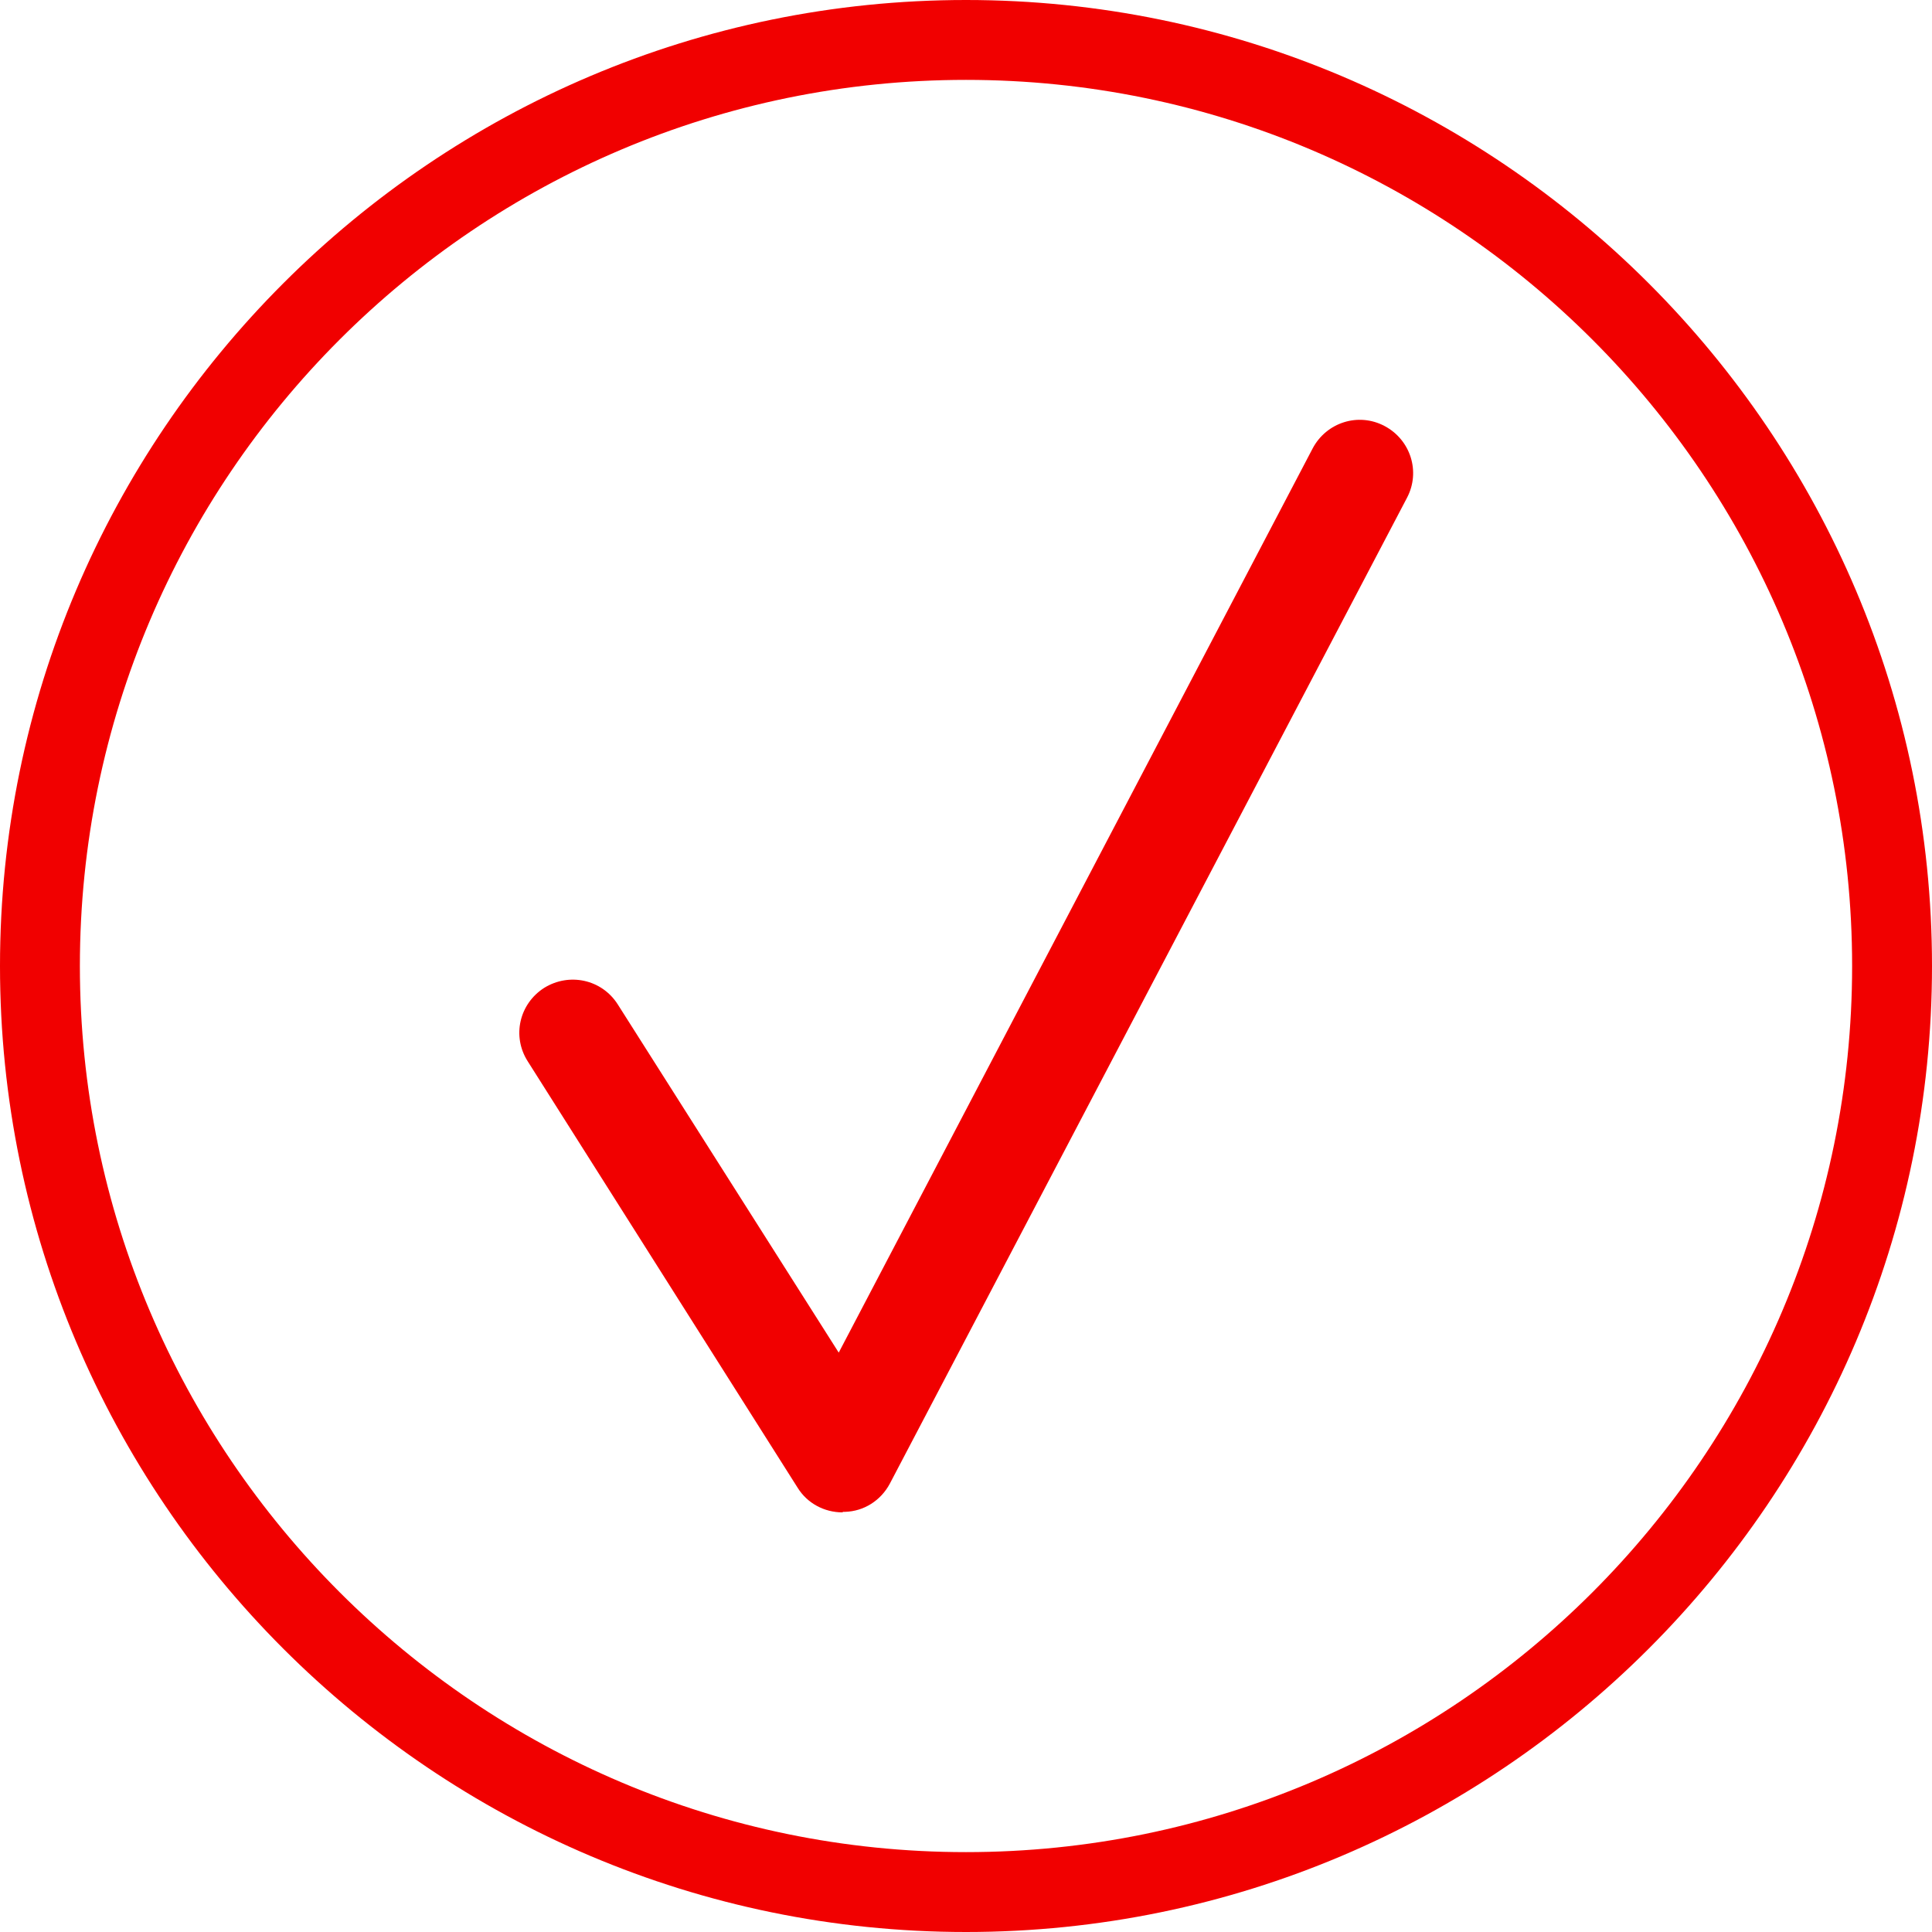
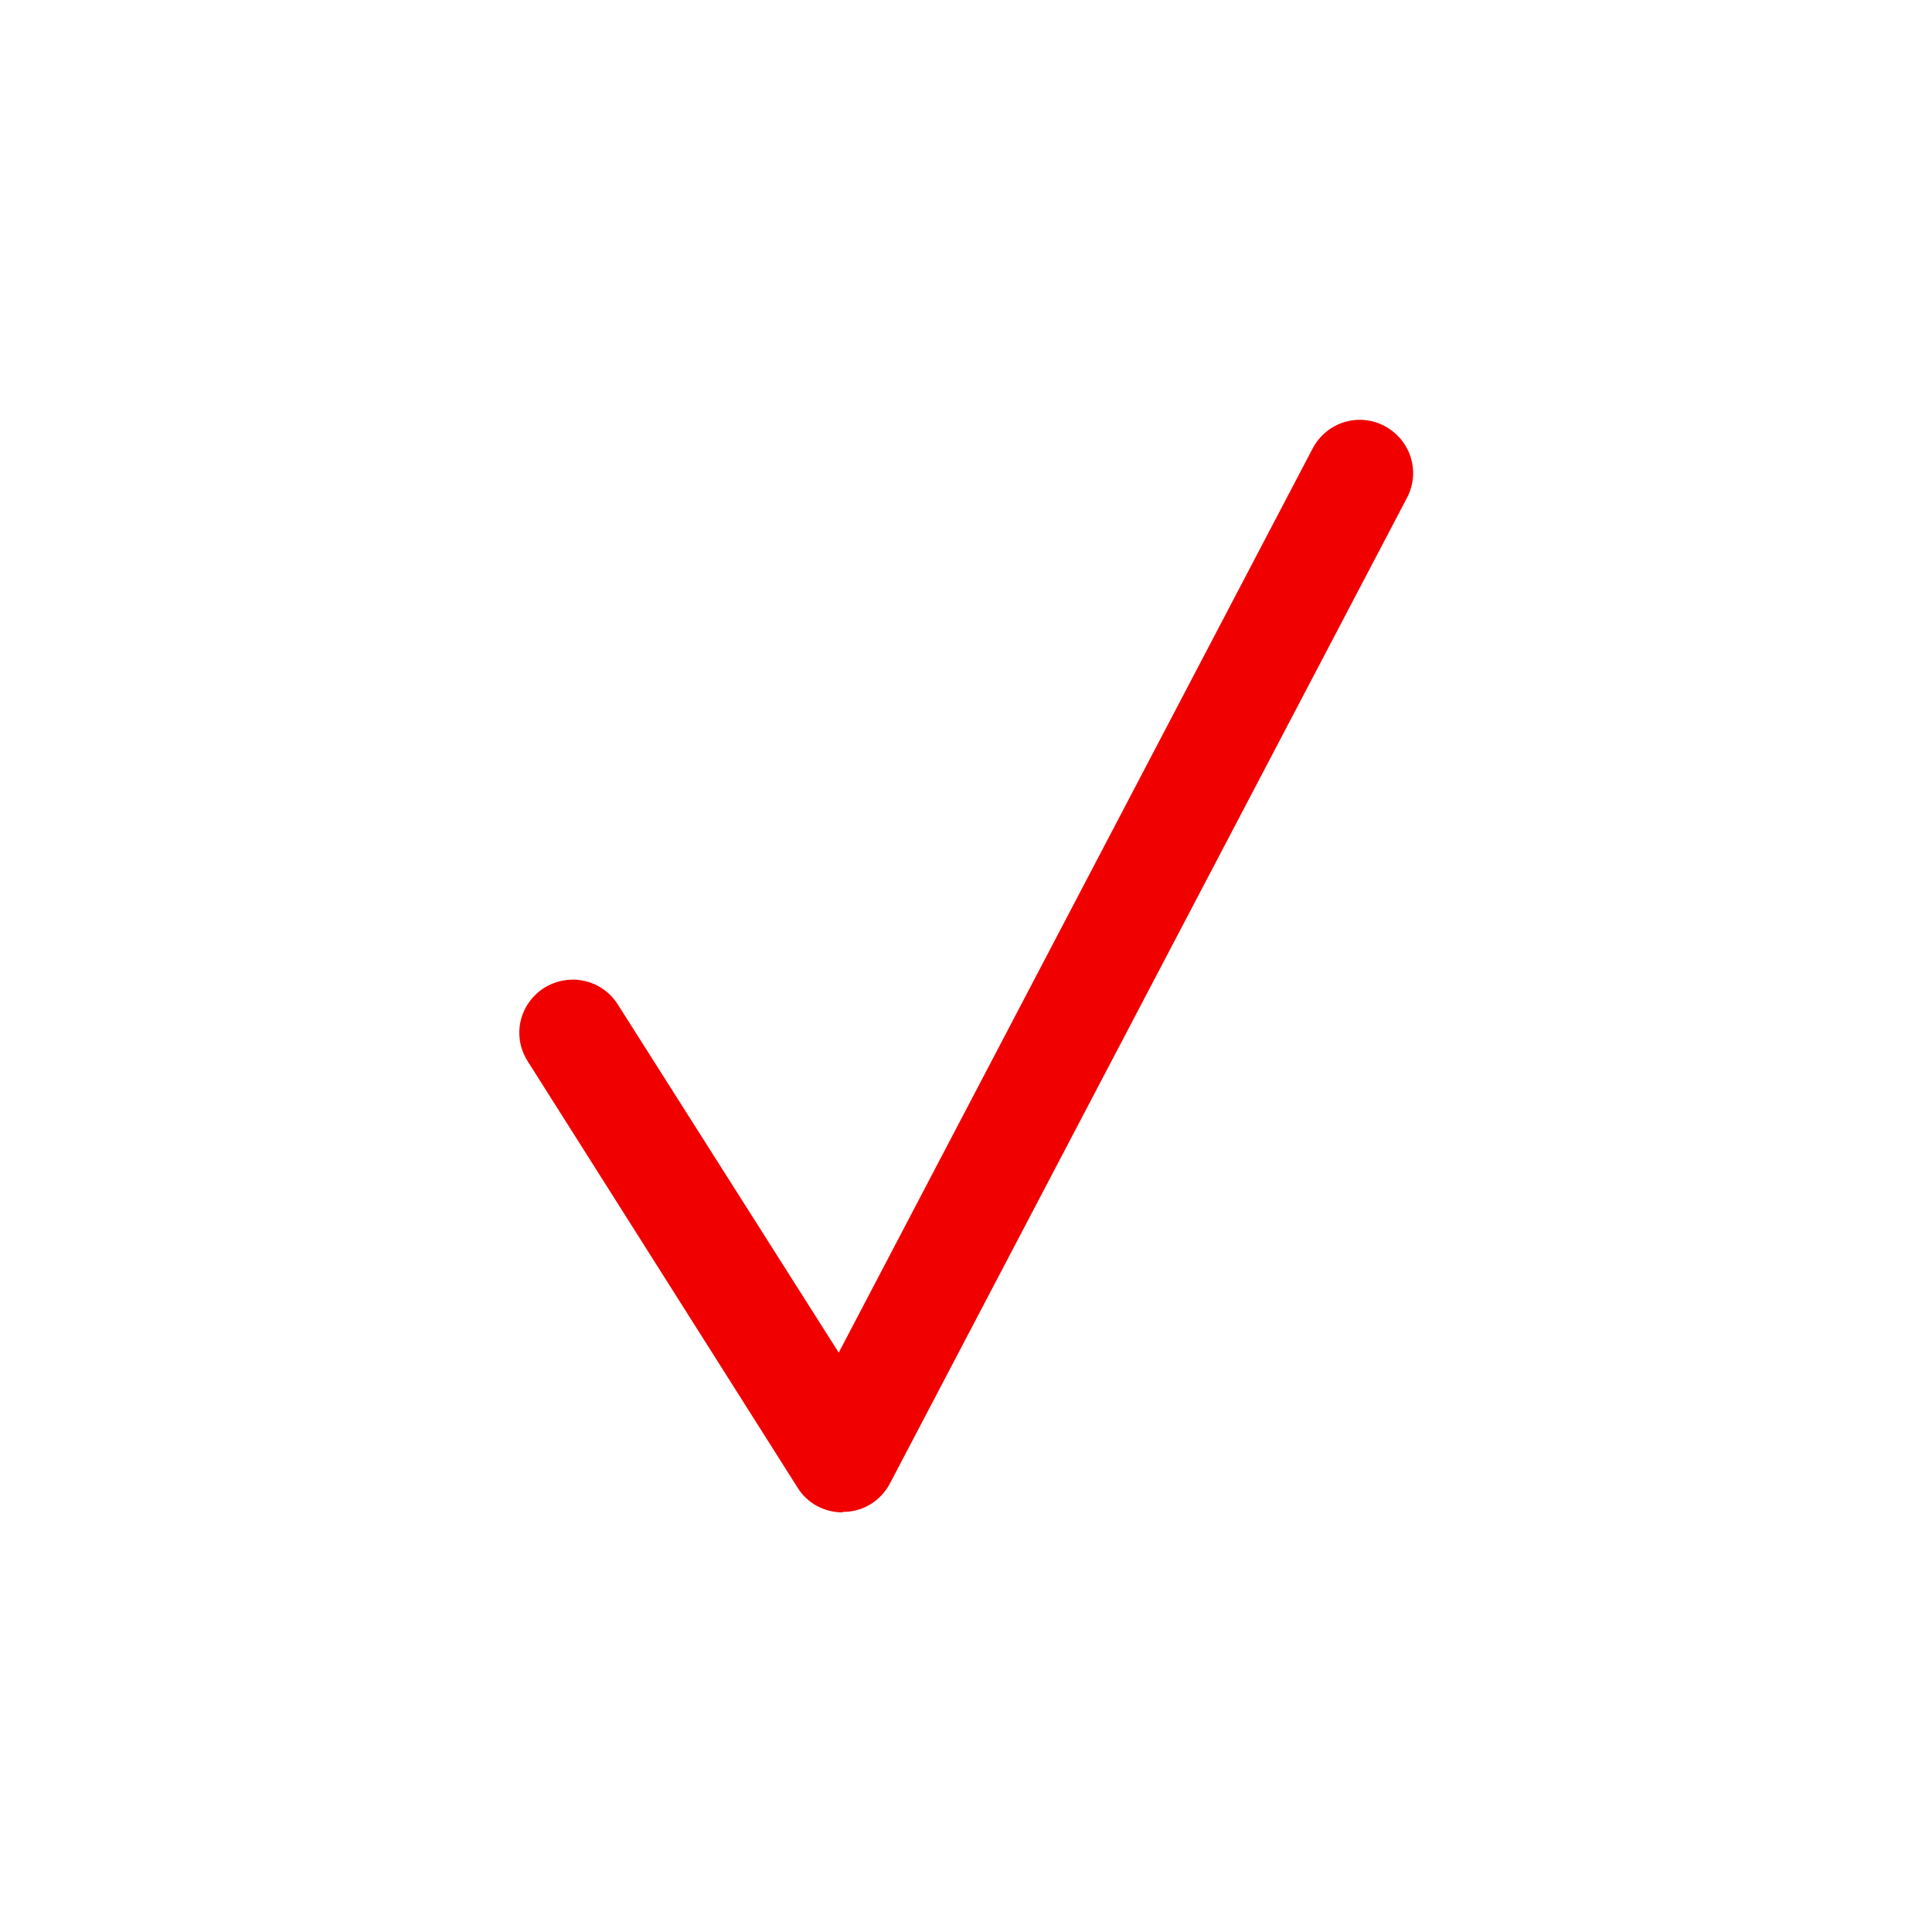
<svg xmlns="http://www.w3.org/2000/svg" id="Layer_1" data-name="Layer 1" viewBox="0 0 36.28 36.28">
  <defs>
    <style>
      .cls-1 {
        fill: #f10000;
      }
    </style>
  </defs>
-   <path class="cls-1" d="M18.14,0C8.14,0,0,8.14,0,18.14s8.14,18.14,18.14,18.14,18.14-8.14,18.14-18.14S28.14,0,18.14,0ZM18.14,34.78c-9.17,0-16.64-7.46-16.64-16.64S8.96,1.5,18.14,1.5s16.64,7.46,16.64,16.64-7.46,16.64-16.64,16.64Z" />
  <path class="cls-1" d="M15.82,28.4c-.34,0-.66-.17-.84-.46l-5.07-8.01c-.3-.47-.16-1.08.31-1.38.47-.29,1.08-.16,1.38.31l4.15,6.54,8.9-16.98c.26-.49.86-.68,1.35-.42.49.26.68.86.42,1.35l-9.71,18.51c-.17.32-.49.52-.84.53-.01,0-.03,0-.04,0Z" />
</svg>